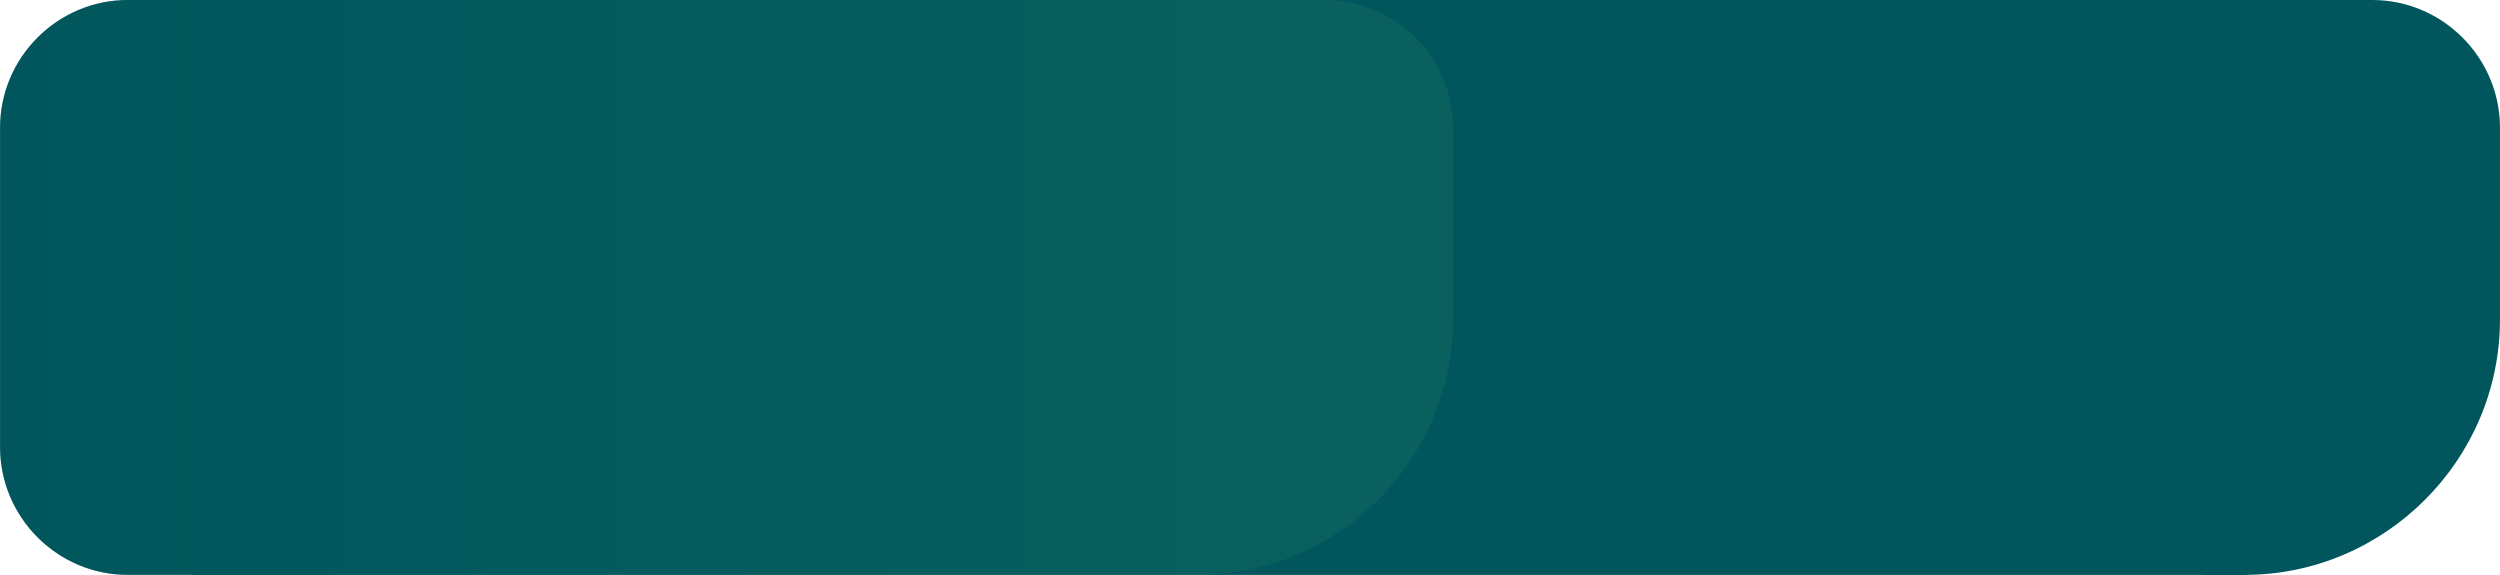
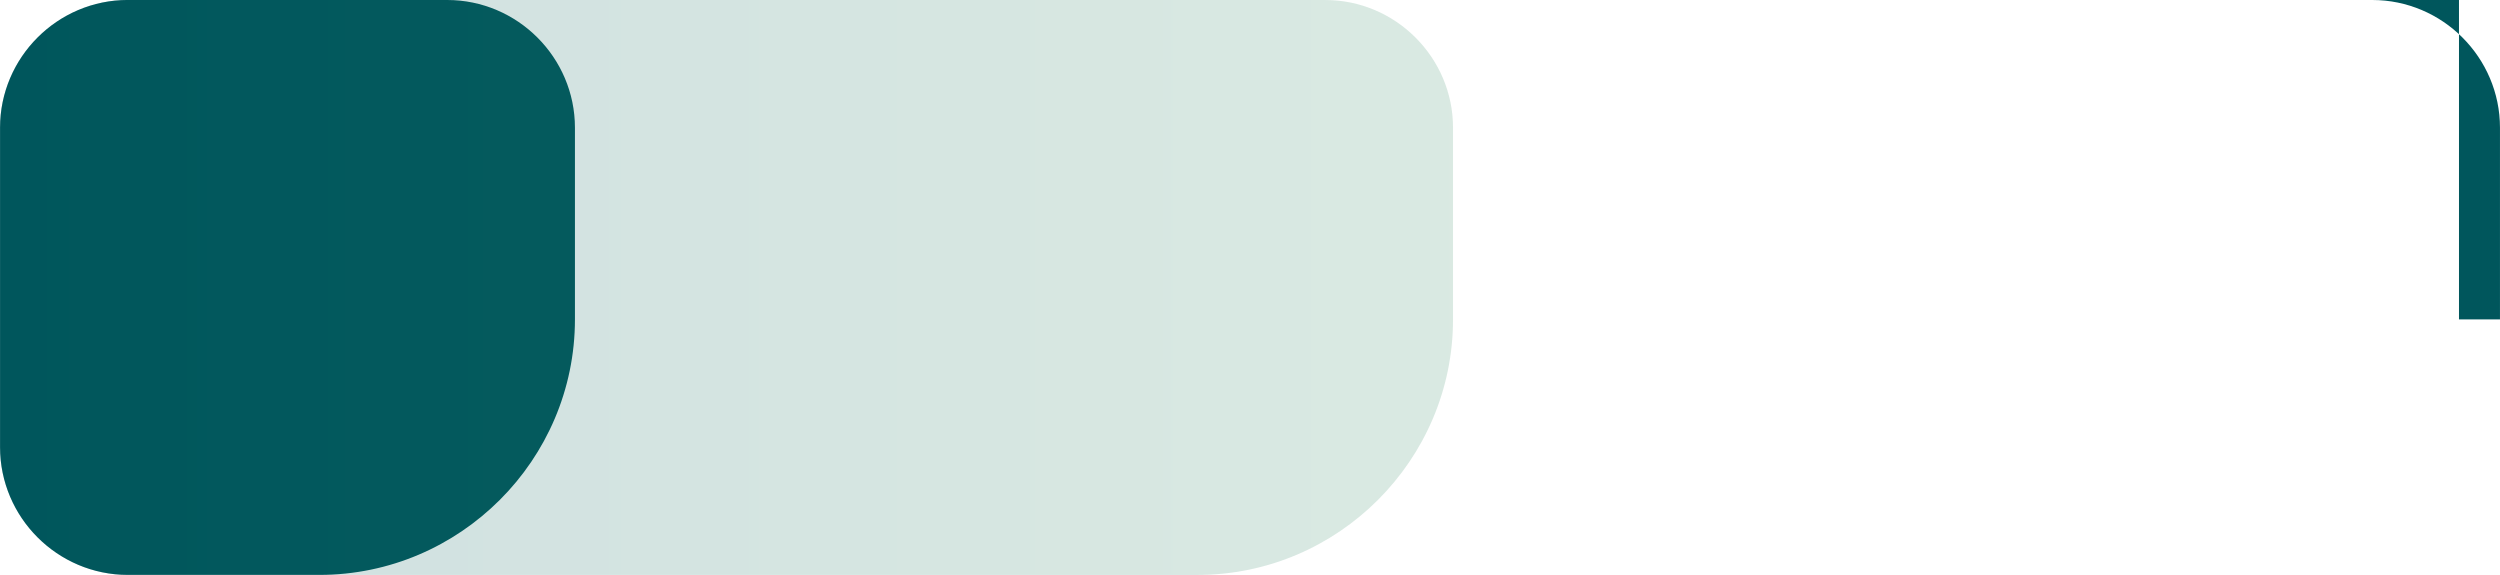
<svg xmlns="http://www.w3.org/2000/svg" xml:space="preserve" width="69.472mm" height="15.977mm" style="shape-rendering:geometricPrecision; text-rendering:geometricPrecision; image-rendering:optimizeQuality; fill-rule:evenodd; clip-rule:evenodd" viewBox="0 0 995.95 229.05">
  <defs>
    <style type="text/css">  .fil1 {fill:#00565C} .fil0 {fill:#00565C;fill-rule:nonzero} .fil2 {fill:url(#id0);fill-rule:nonzero;fill-opacity:0.188}  </style>
    <linearGradient id="id0" gradientUnits="userSpaceOnUse" x1="0" y1="114.53" x2="578.85" y2="114.53">
      <stop offset="0" style="stop-opacity:1; stop-color:#00565C" />
      <stop offset="1" style="stop-opacity:1; stop-color:#388D64" />
    </linearGradient>
  </defs>
  <g id="Слой_x0020_1">
    <path class="fil0" d="M50.89 0l127.25 0c27.99,0 50.9,22.9 50.9,50.89l0 76.35c0,55.99 -45.81,101.79 -101.79,101.79l-76.35 0c-27.99,0 -50.89,-22.9 -50.89,-50.9l0 -127.25c0,-27.99 22.9,-50.89 50.89,-50.89z" />
-     <path class="fil0" d="M877.83 0l67.23 0c27.99,0 50.89,22.9 50.89,50.89l0 76.35c0,55.99 -45.81,101.79 -101.79,101.79l-16.33 0 0 -229.04z" />
-     <rect class="fil1" x="75.96" y="-0" width="819.14" height="229.04" />
+     <path class="fil0" d="M877.83 0l67.23 0c27.99,0 50.89,22.9 50.89,50.89l0 76.35l-16.33 0 0 -229.04z" />
  </g>
  <g id="Слой_x0020_1_0">
    <path class="fil2" d="M50.88 0.01l14.95 0 112.25 0 282.69 0 4.3 0 62.91 0c27.98,0 50.88,22.9 50.88,50.89l0 76.35c0,55.99 -45.79,101.79 -101.76,101.79l-12.03 0 -4.3 0 -333.57 0 -61.37 0 -14.95 0c-27.98,0 -50.88,-22.9 -50.88,-50.9l0 -127.25c0,-27.99 22.89,-50.89 50.88,-50.89z" />
  </g>
</svg>